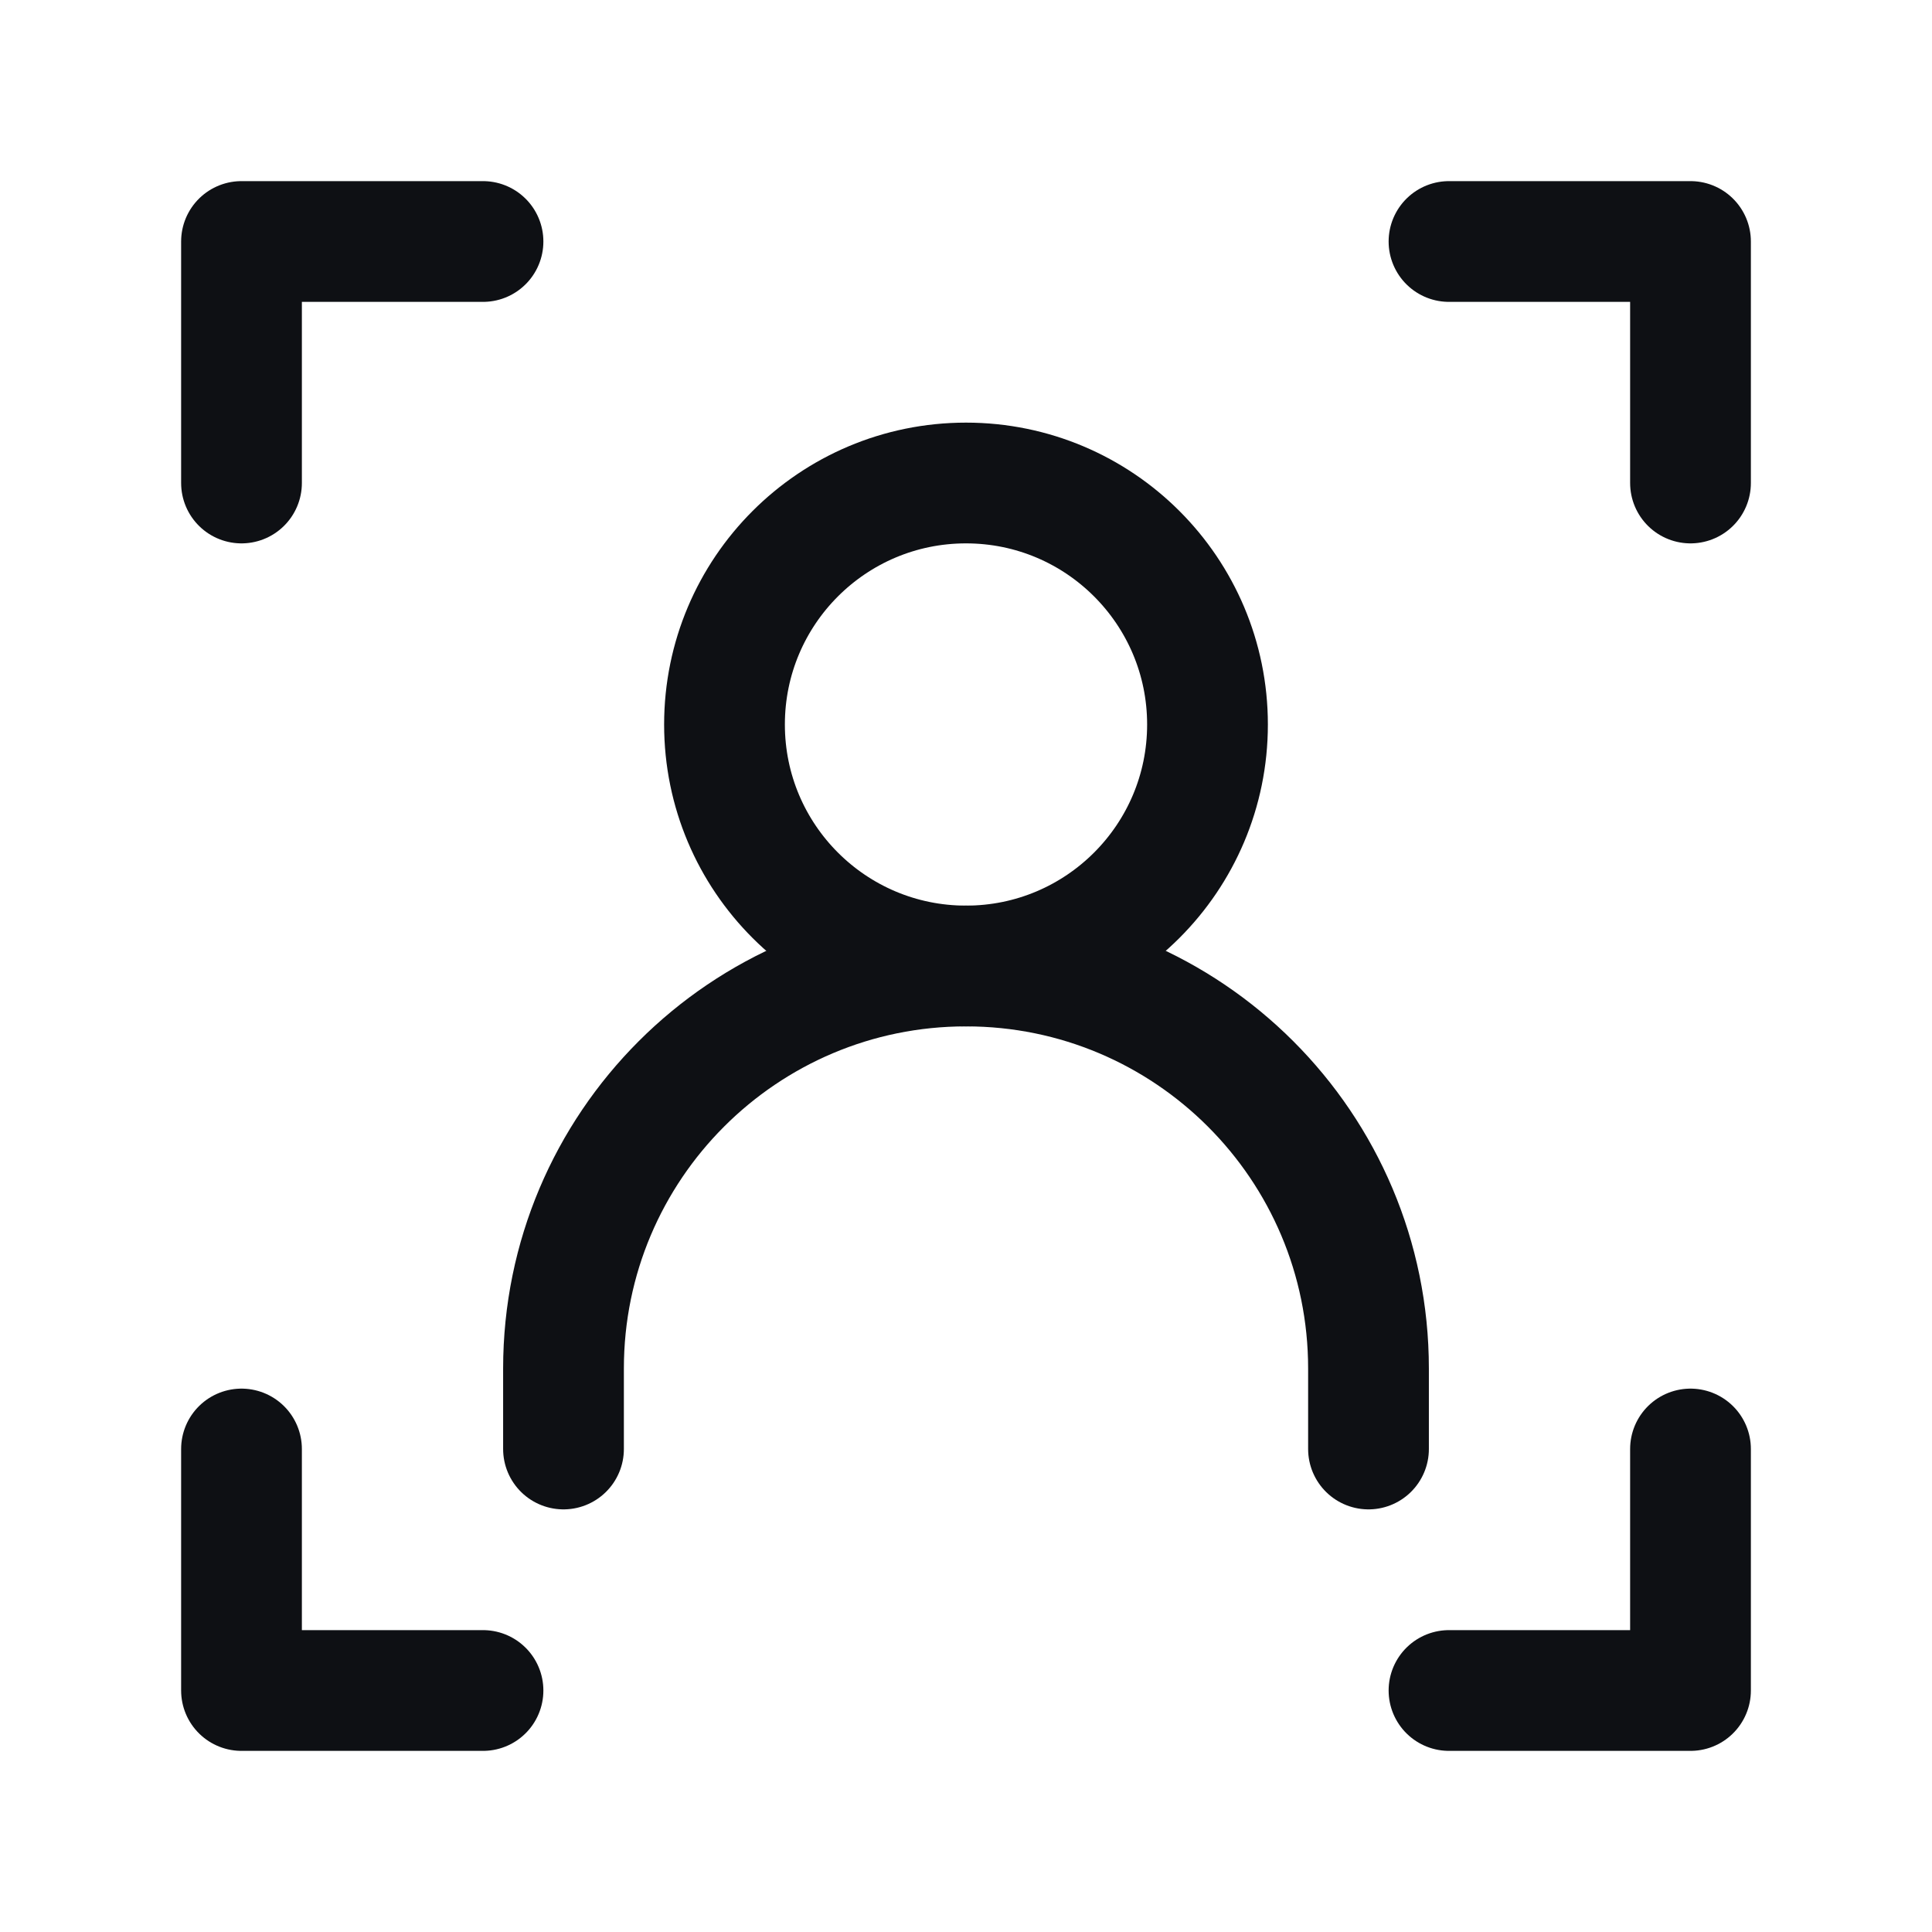
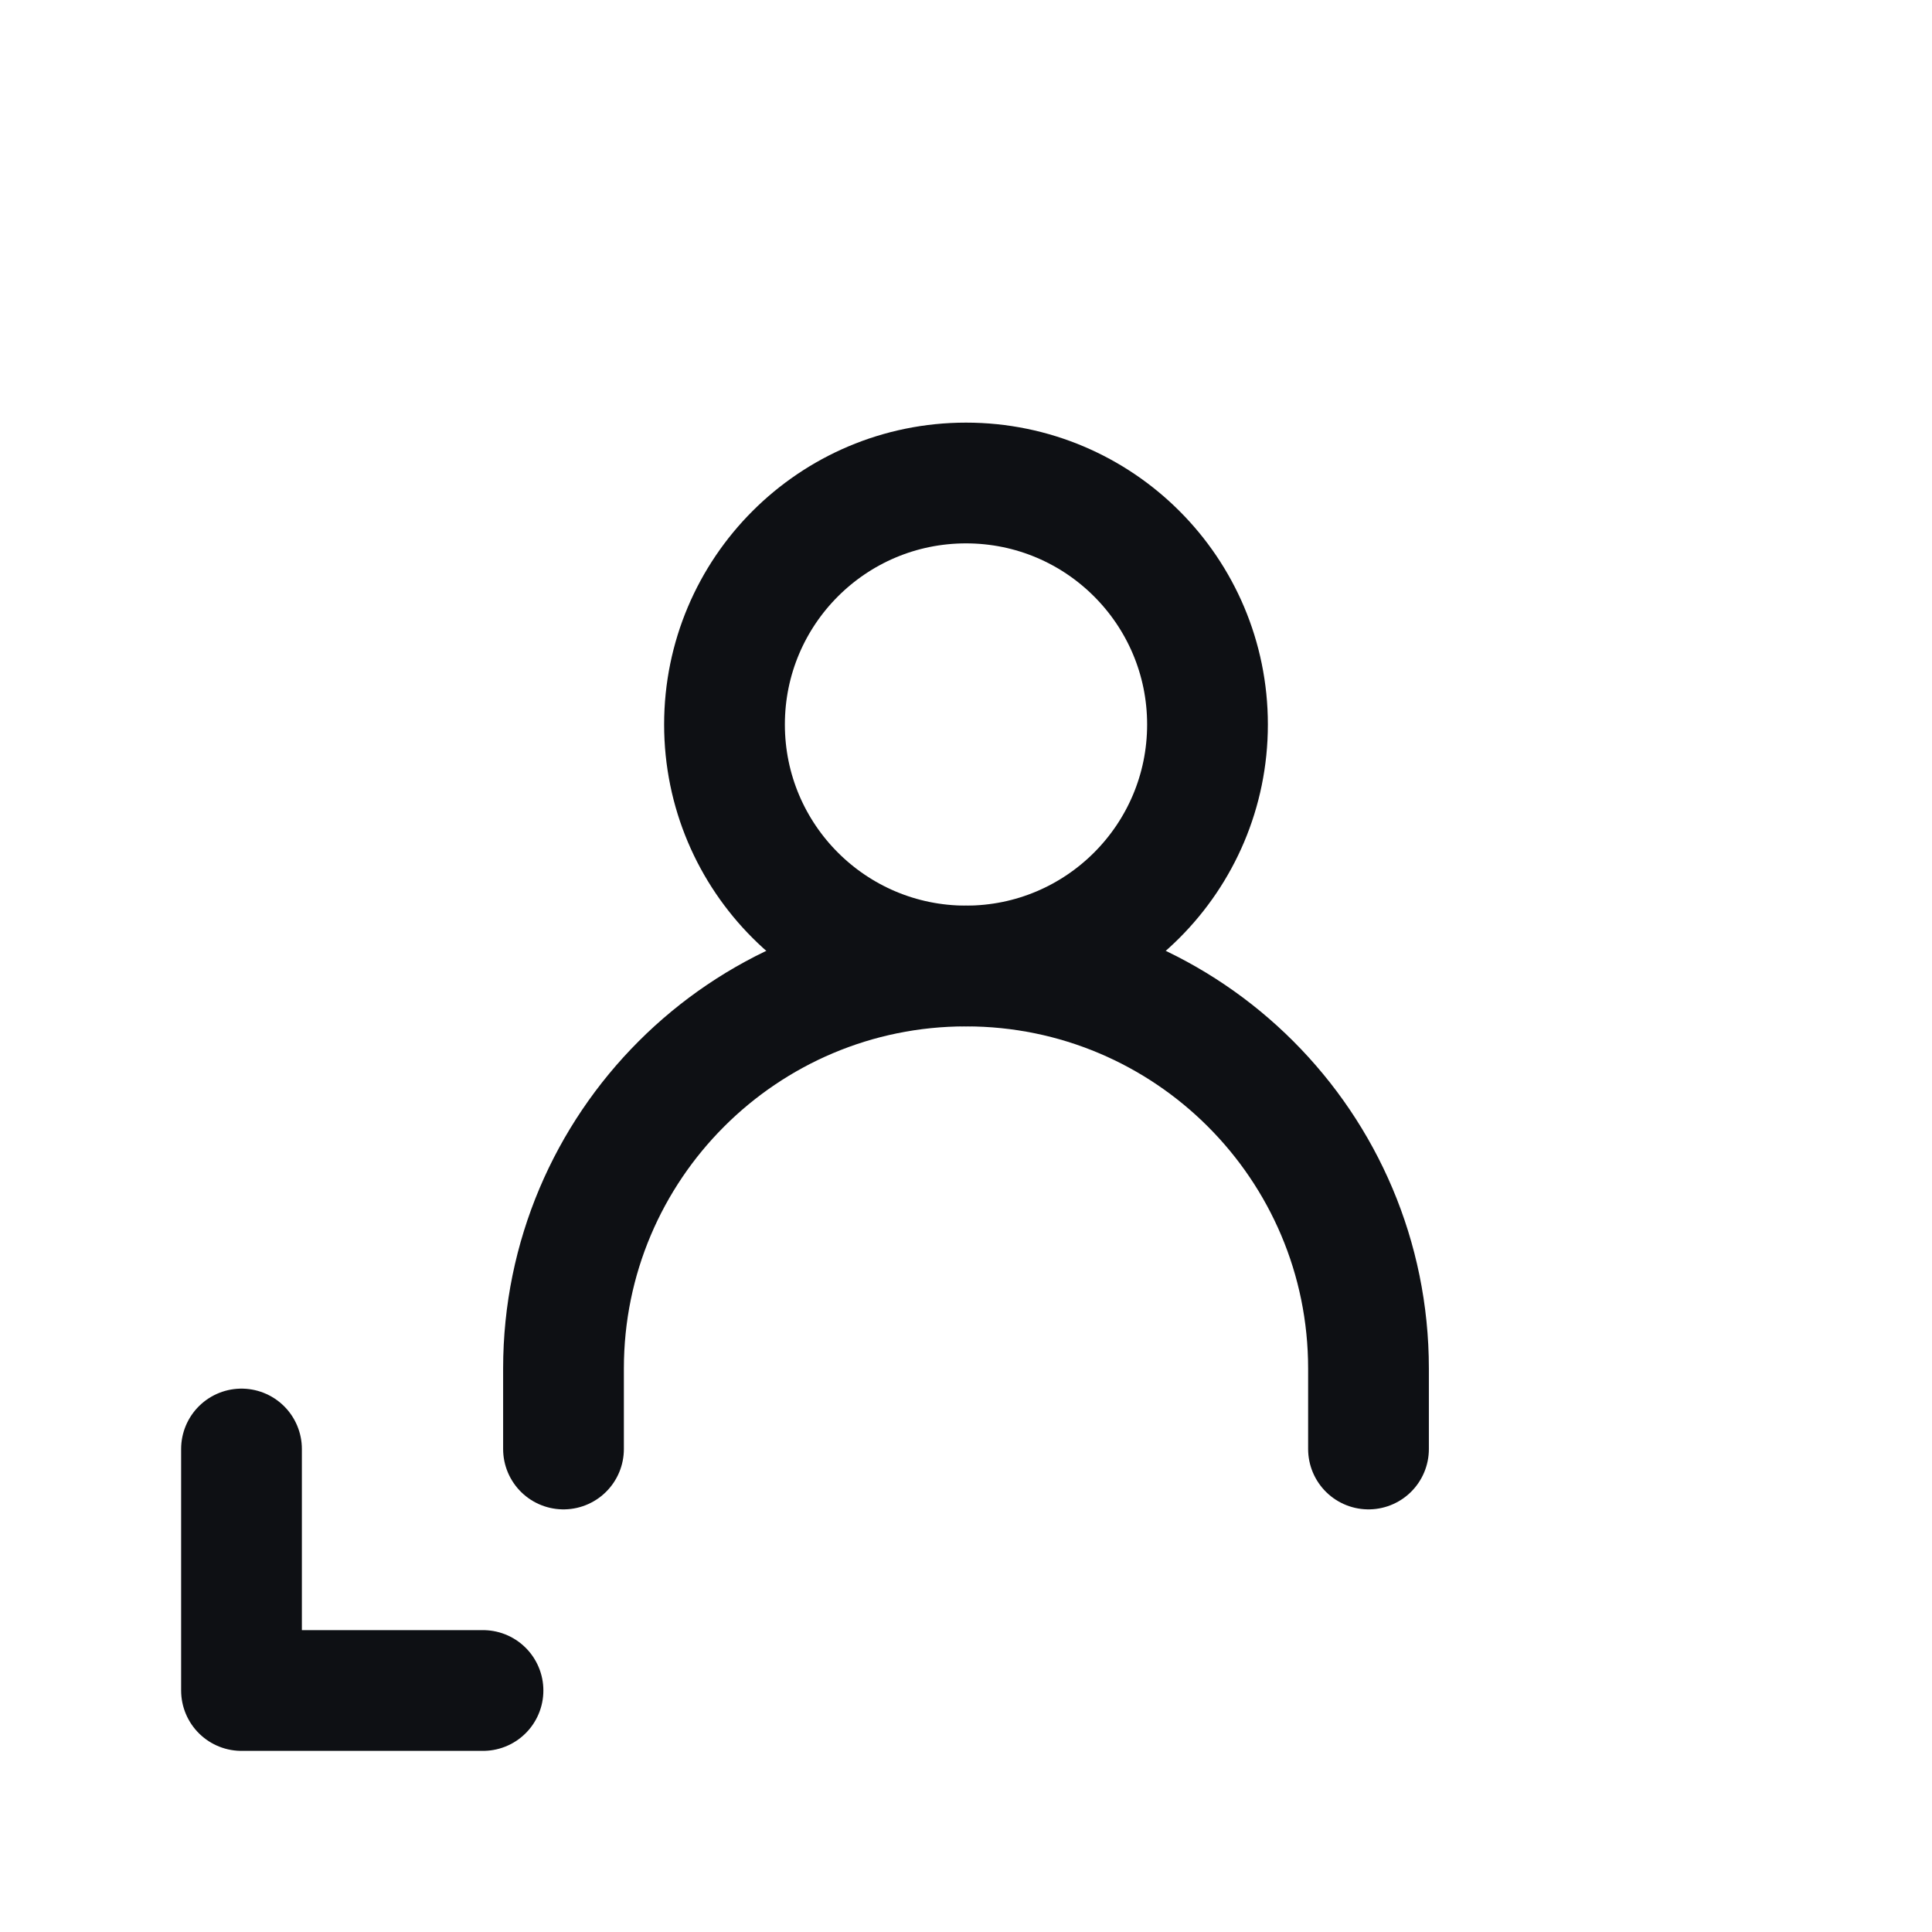
<svg xmlns="http://www.w3.org/2000/svg" width="24" height="24" viewBox="0 0 24 24" fill="none">
-   <path d="M6 3H3V6" stroke="#0E1014" stroke-width="1.5" stroke-linecap="round" stroke-linejoin="round" />
-   <path d="M18 3H21V6" stroke="#0E1014" stroke-width="1.5" stroke-linecap="round" stroke-linejoin="round" />
  <path d="M6 21H3V18" stroke="#0E1014" stroke-width="1.5" stroke-linecap="round" stroke-linejoin="round" />
  <path d="M7 18V17C7 14.239 9.239 12 12 12V12C14.761 12 17 14.239 17 17V18" stroke="#0E1014" stroke-width="1.5" stroke-linecap="round" stroke-linejoin="round" />
  <path d="M12 12C13.657 12 15 10.657 15 9C15 7.343 13.657 6 12 6C10.343 6 9 7.343 9 9C9 10.657 10.343 12 12 12Z" stroke="#0E1014" stroke-width="1.5" stroke-linecap="round" stroke-linejoin="round" />
-   <path d="M18 21H21V18" stroke="#0E1014" stroke-width="1.5" stroke-linecap="round" stroke-linejoin="round" />
</svg>